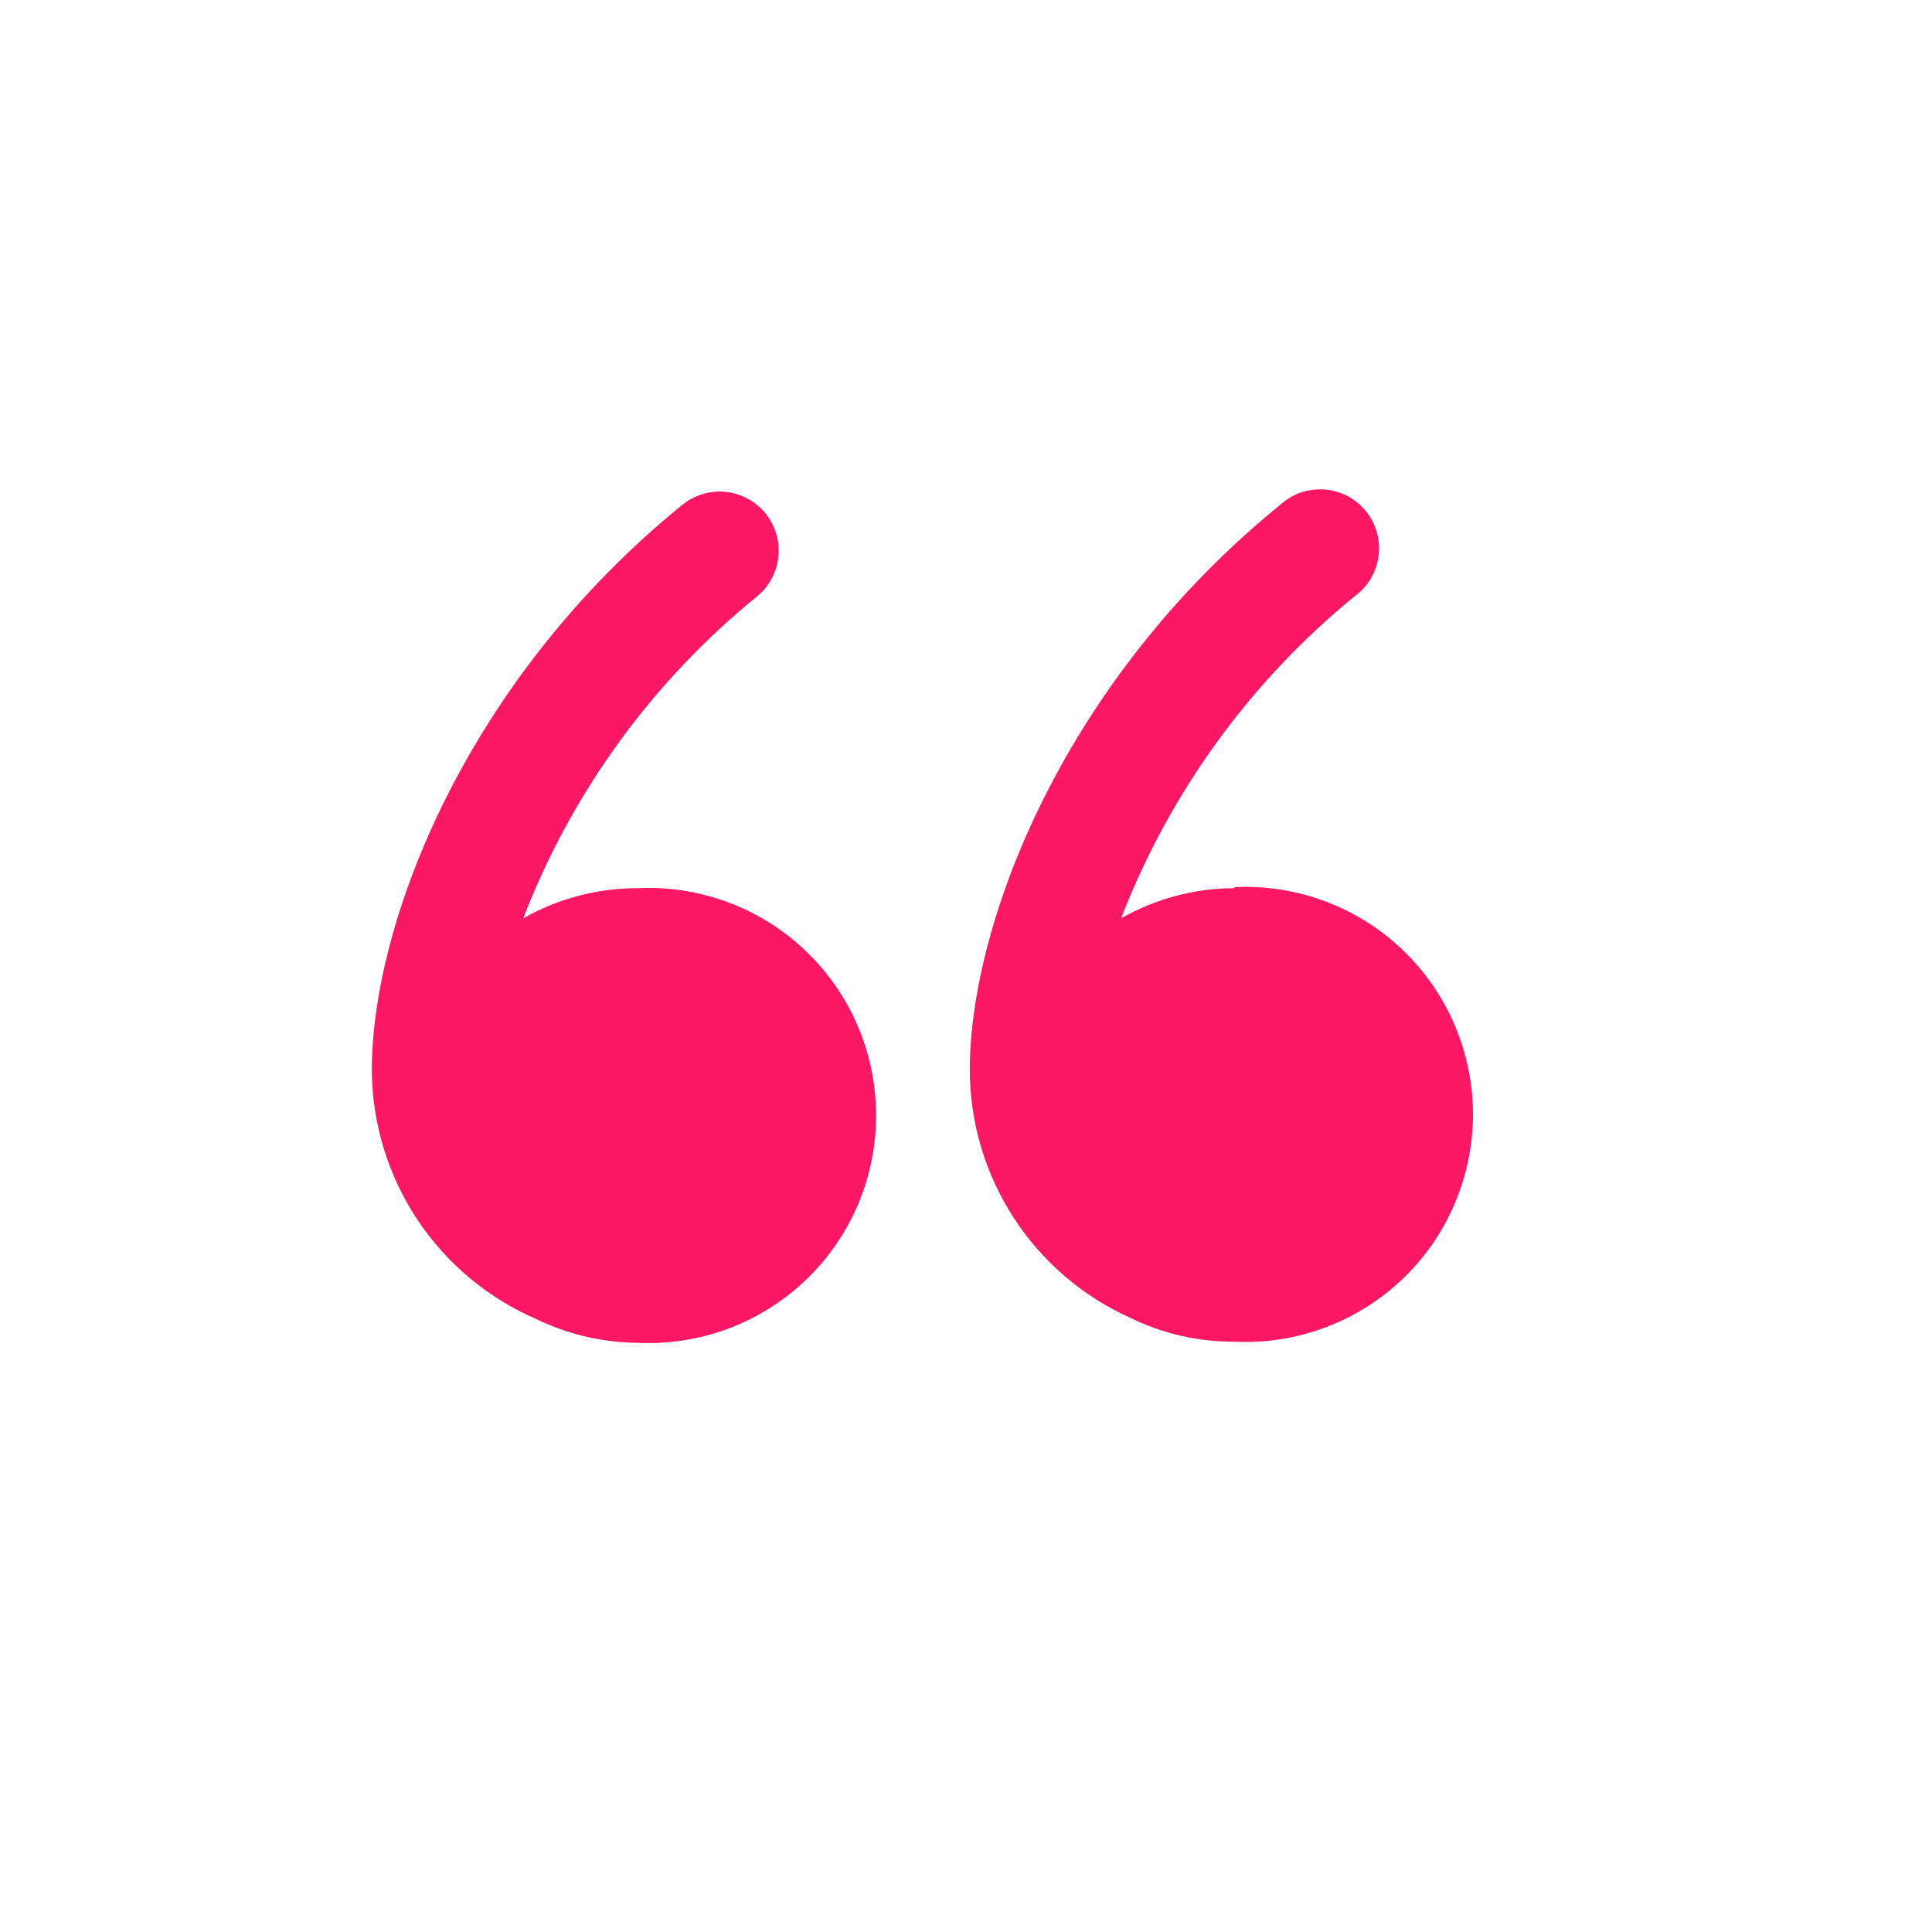
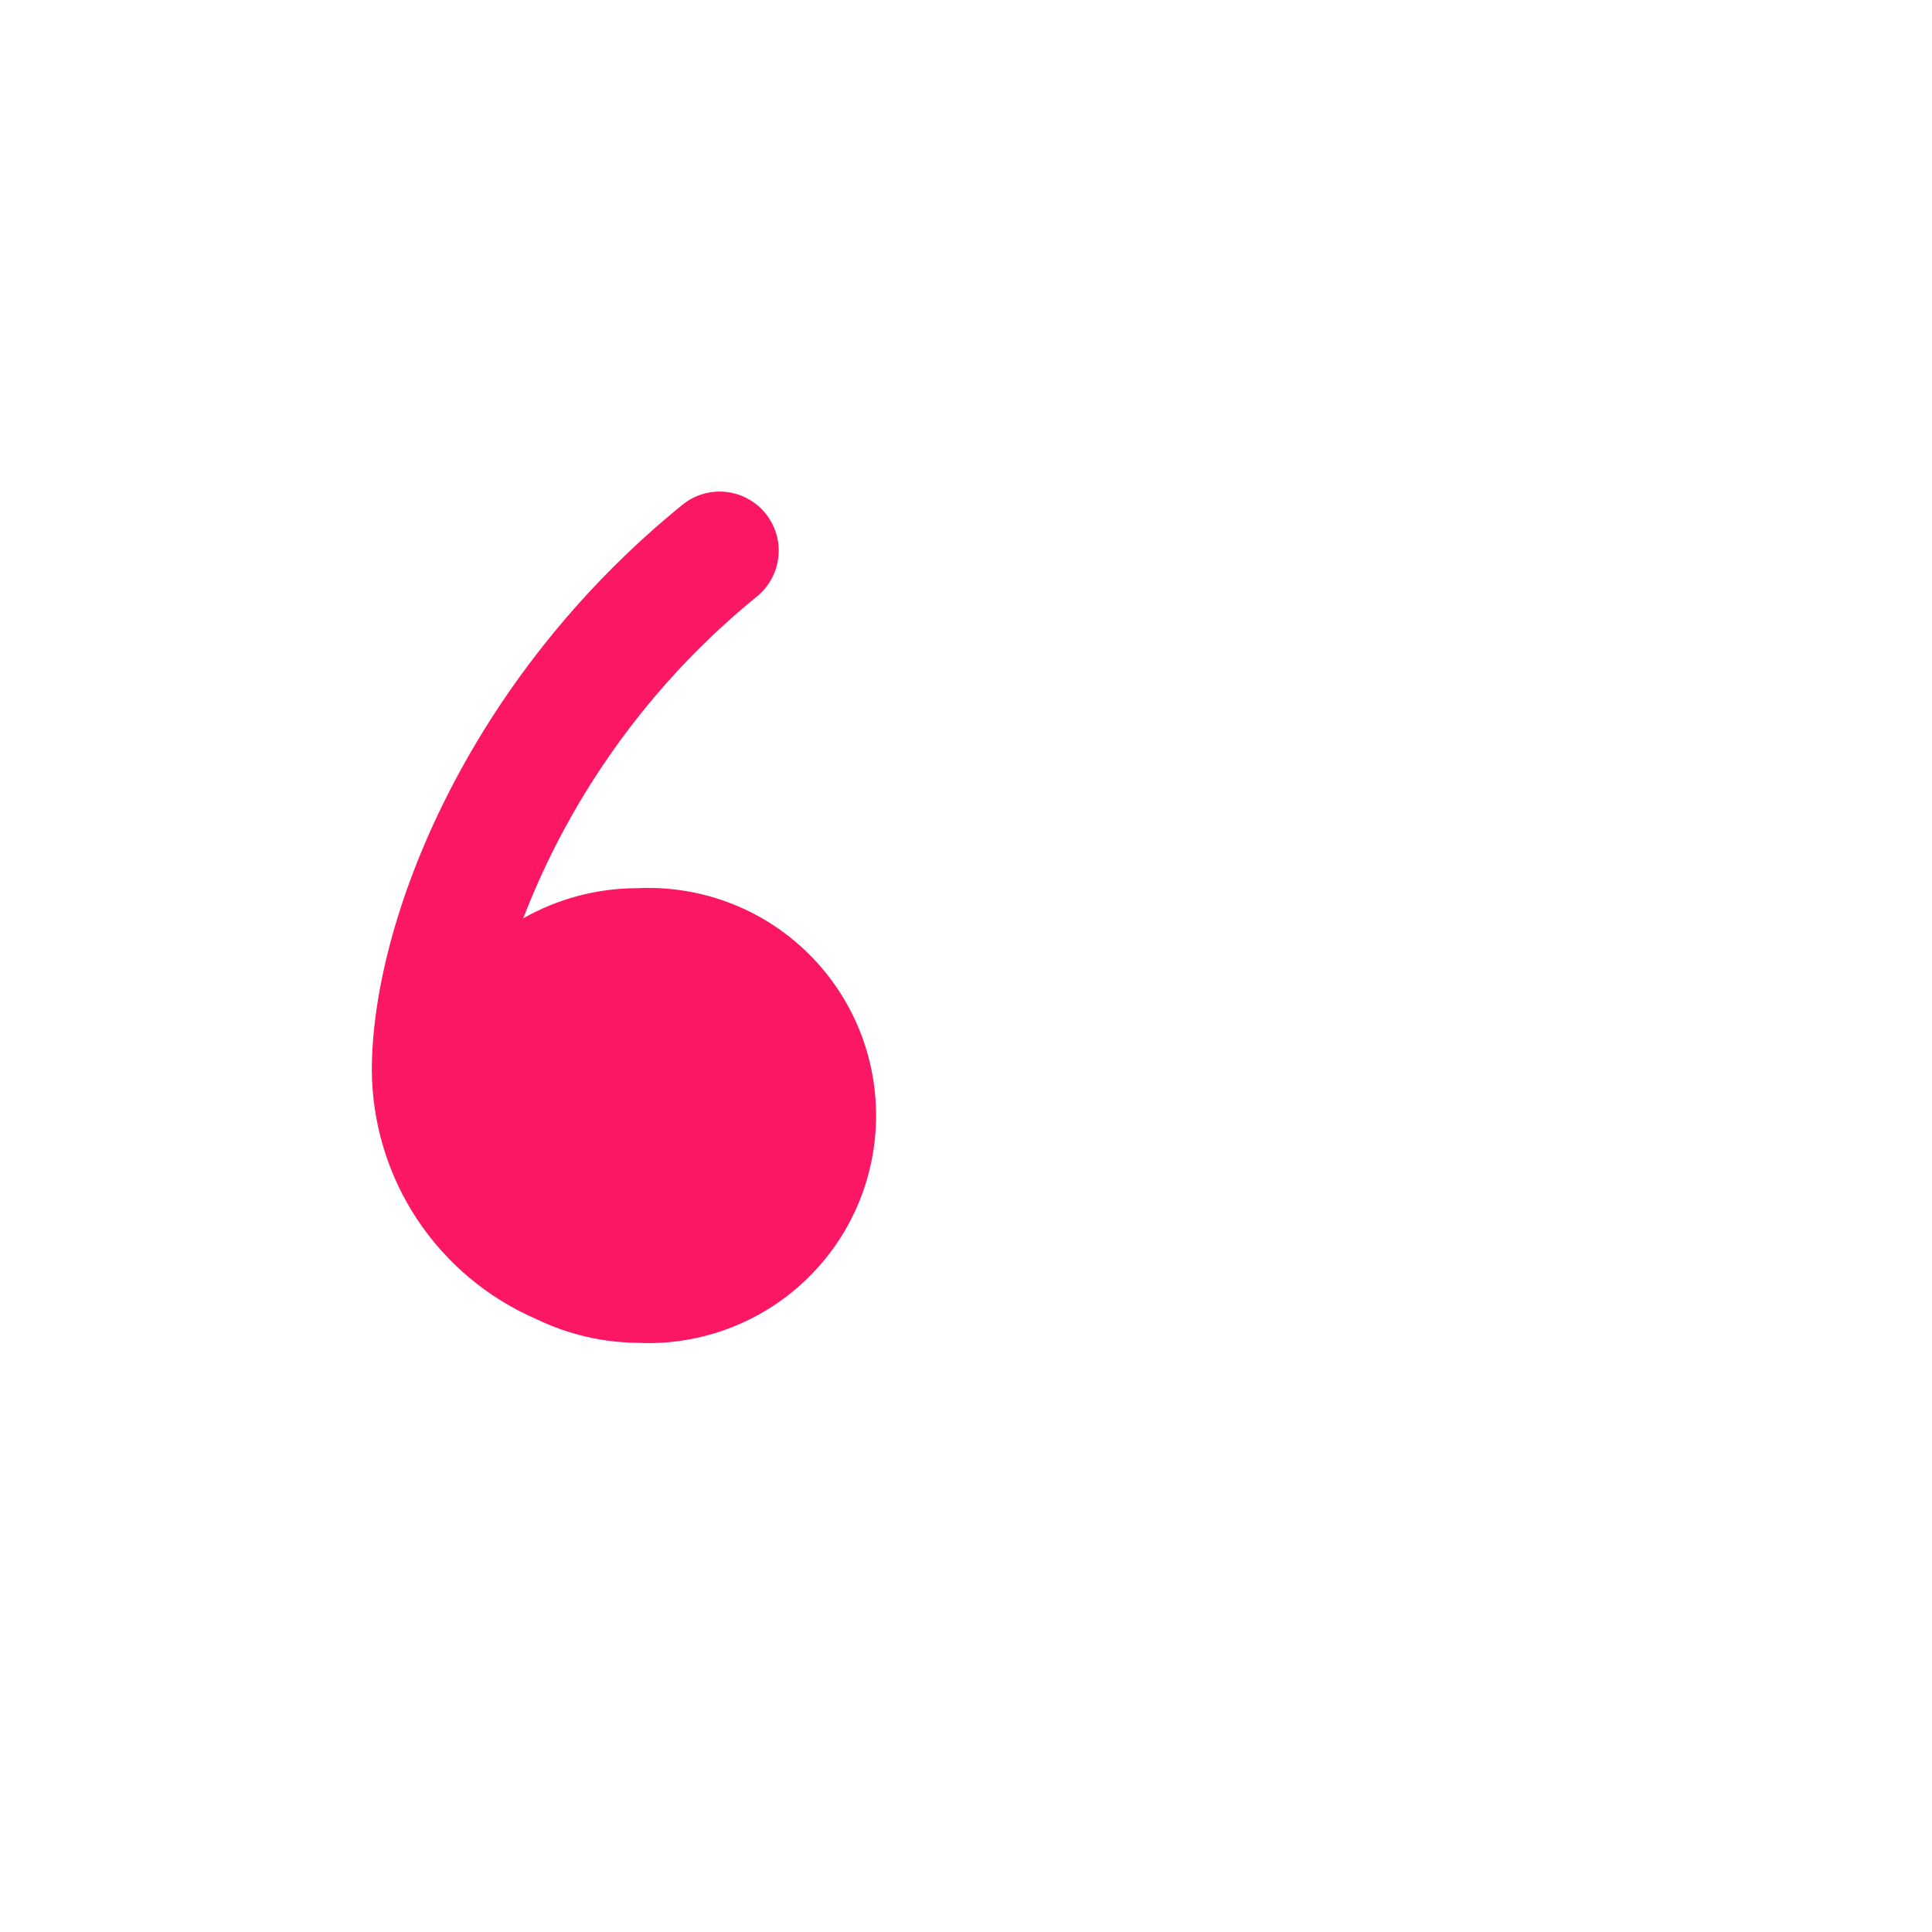
<svg xmlns="http://www.w3.org/2000/svg" width="22" height="22" viewBox="0 0 22 22" fill="none">
  <path d="M7.247 10.114C6.795 10.116 6.351 10.234 5.958 10.457C6.511 9.023 7.43 7.759 8.622 6.79C8.69 6.734 8.747 6.665 8.788 6.587C8.83 6.509 8.856 6.423 8.864 6.335C8.873 6.247 8.864 6.159 8.838 6.074C8.812 5.99 8.77 5.911 8.714 5.843C8.658 5.775 8.589 5.718 8.511 5.677C8.433 5.635 8.347 5.609 8.259 5.601C8.171 5.592 8.082 5.601 7.998 5.627C7.913 5.653 7.835 5.695 7.767 5.751C5.322 7.737 4.234 10.487 4.234 12.192C4.239 12.795 4.418 13.384 4.751 13.886C5.085 14.389 5.557 14.783 6.11 15.022C6.469 15.195 6.861 15.287 7.259 15.291C7.61 15.308 7.96 15.253 8.289 15.131C8.618 15.008 8.918 14.821 9.172 14.579C9.426 14.337 9.629 14.046 9.767 13.723C9.905 13.401 9.976 13.053 9.976 12.703C9.976 12.352 9.905 12.004 9.767 11.682C9.629 11.359 9.426 11.068 9.172 10.826C8.918 10.584 8.618 10.396 8.289 10.274C7.96 10.152 7.61 10.097 7.259 10.114H7.247Z" fill="#FB1764" />
-   <path d="M14.056 10.114C13.604 10.115 13.159 10.233 12.766 10.457C13.32 9.025 14.236 7.761 15.425 6.79C15.499 6.736 15.562 6.668 15.609 6.589C15.656 6.51 15.686 6.423 15.698 6.332C15.71 6.241 15.703 6.149 15.678 6.06C15.653 5.972 15.61 5.89 15.552 5.819C15.494 5.748 15.422 5.69 15.341 5.647C15.259 5.605 15.17 5.58 15.078 5.574C14.987 5.568 14.895 5.58 14.808 5.61C14.722 5.641 14.643 5.689 14.575 5.751C12.131 7.737 11.043 10.487 11.043 12.192C11.046 12.788 11.22 13.371 11.545 13.87C11.87 14.37 12.332 14.765 12.876 15.009C13.244 15.188 13.647 15.28 14.056 15.278C14.406 15.295 14.757 15.241 15.085 15.118C15.414 14.996 15.715 14.808 15.969 14.566C16.223 14.324 16.425 14.033 16.563 13.711C16.701 13.388 16.773 13.041 16.773 12.69C16.773 12.339 16.701 11.992 16.563 11.669C16.425 11.347 16.223 11.056 15.969 10.814C15.715 10.572 15.414 10.384 15.085 10.262C14.757 10.139 14.406 10.085 14.056 10.102V10.114Z" fill="#FB1764" />
</svg>